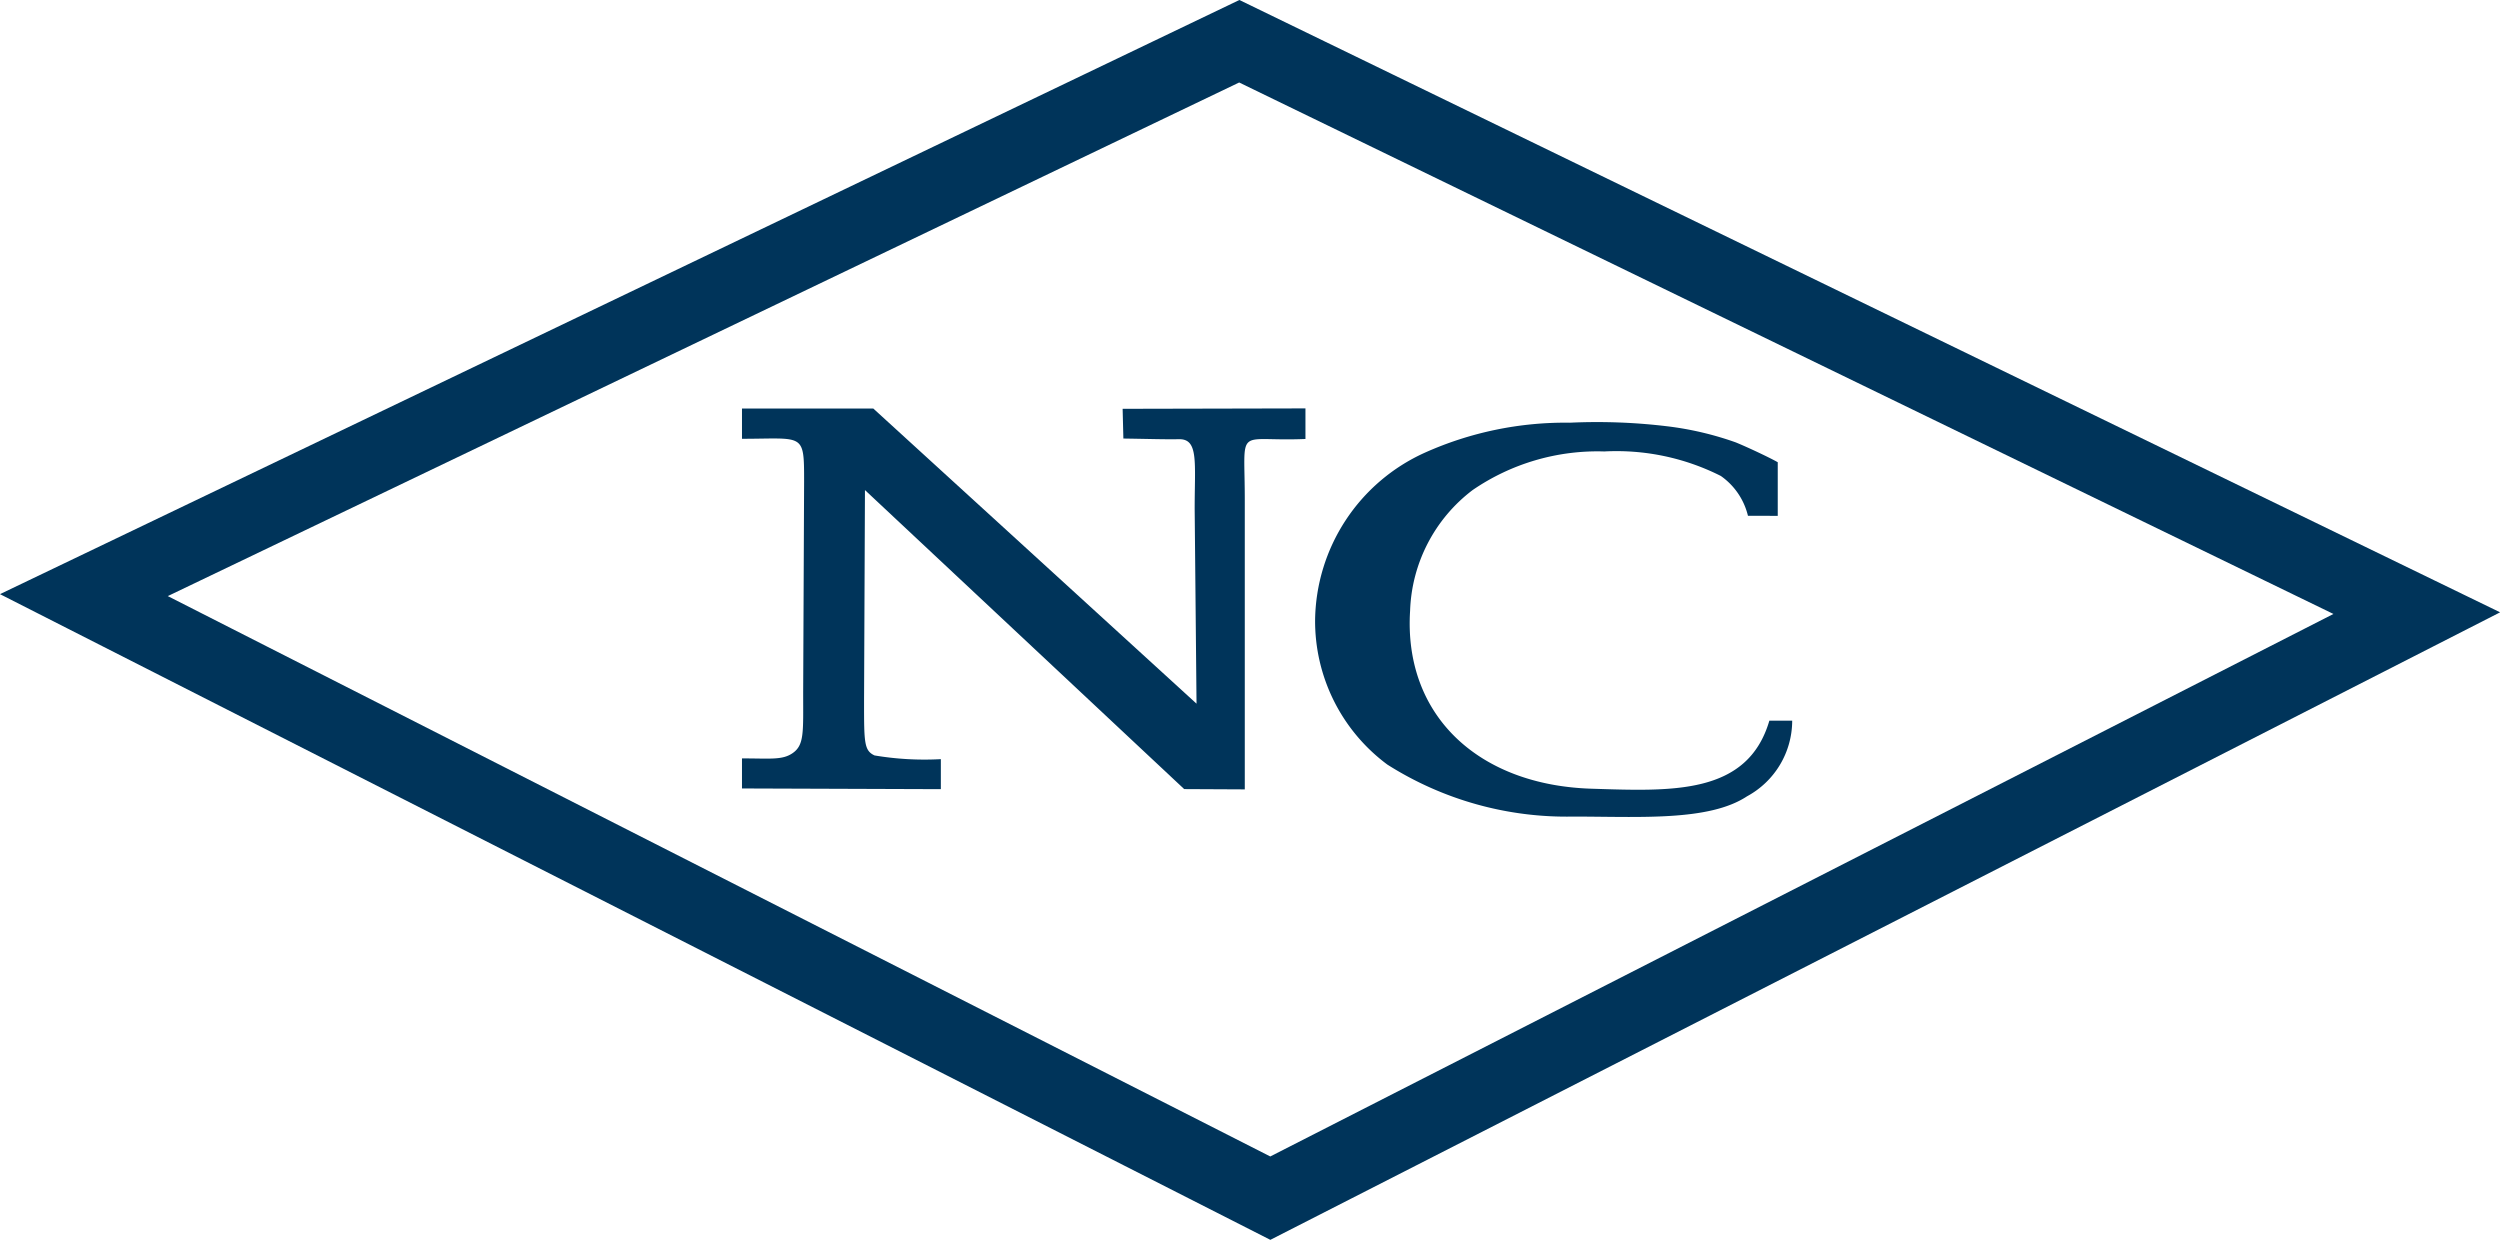
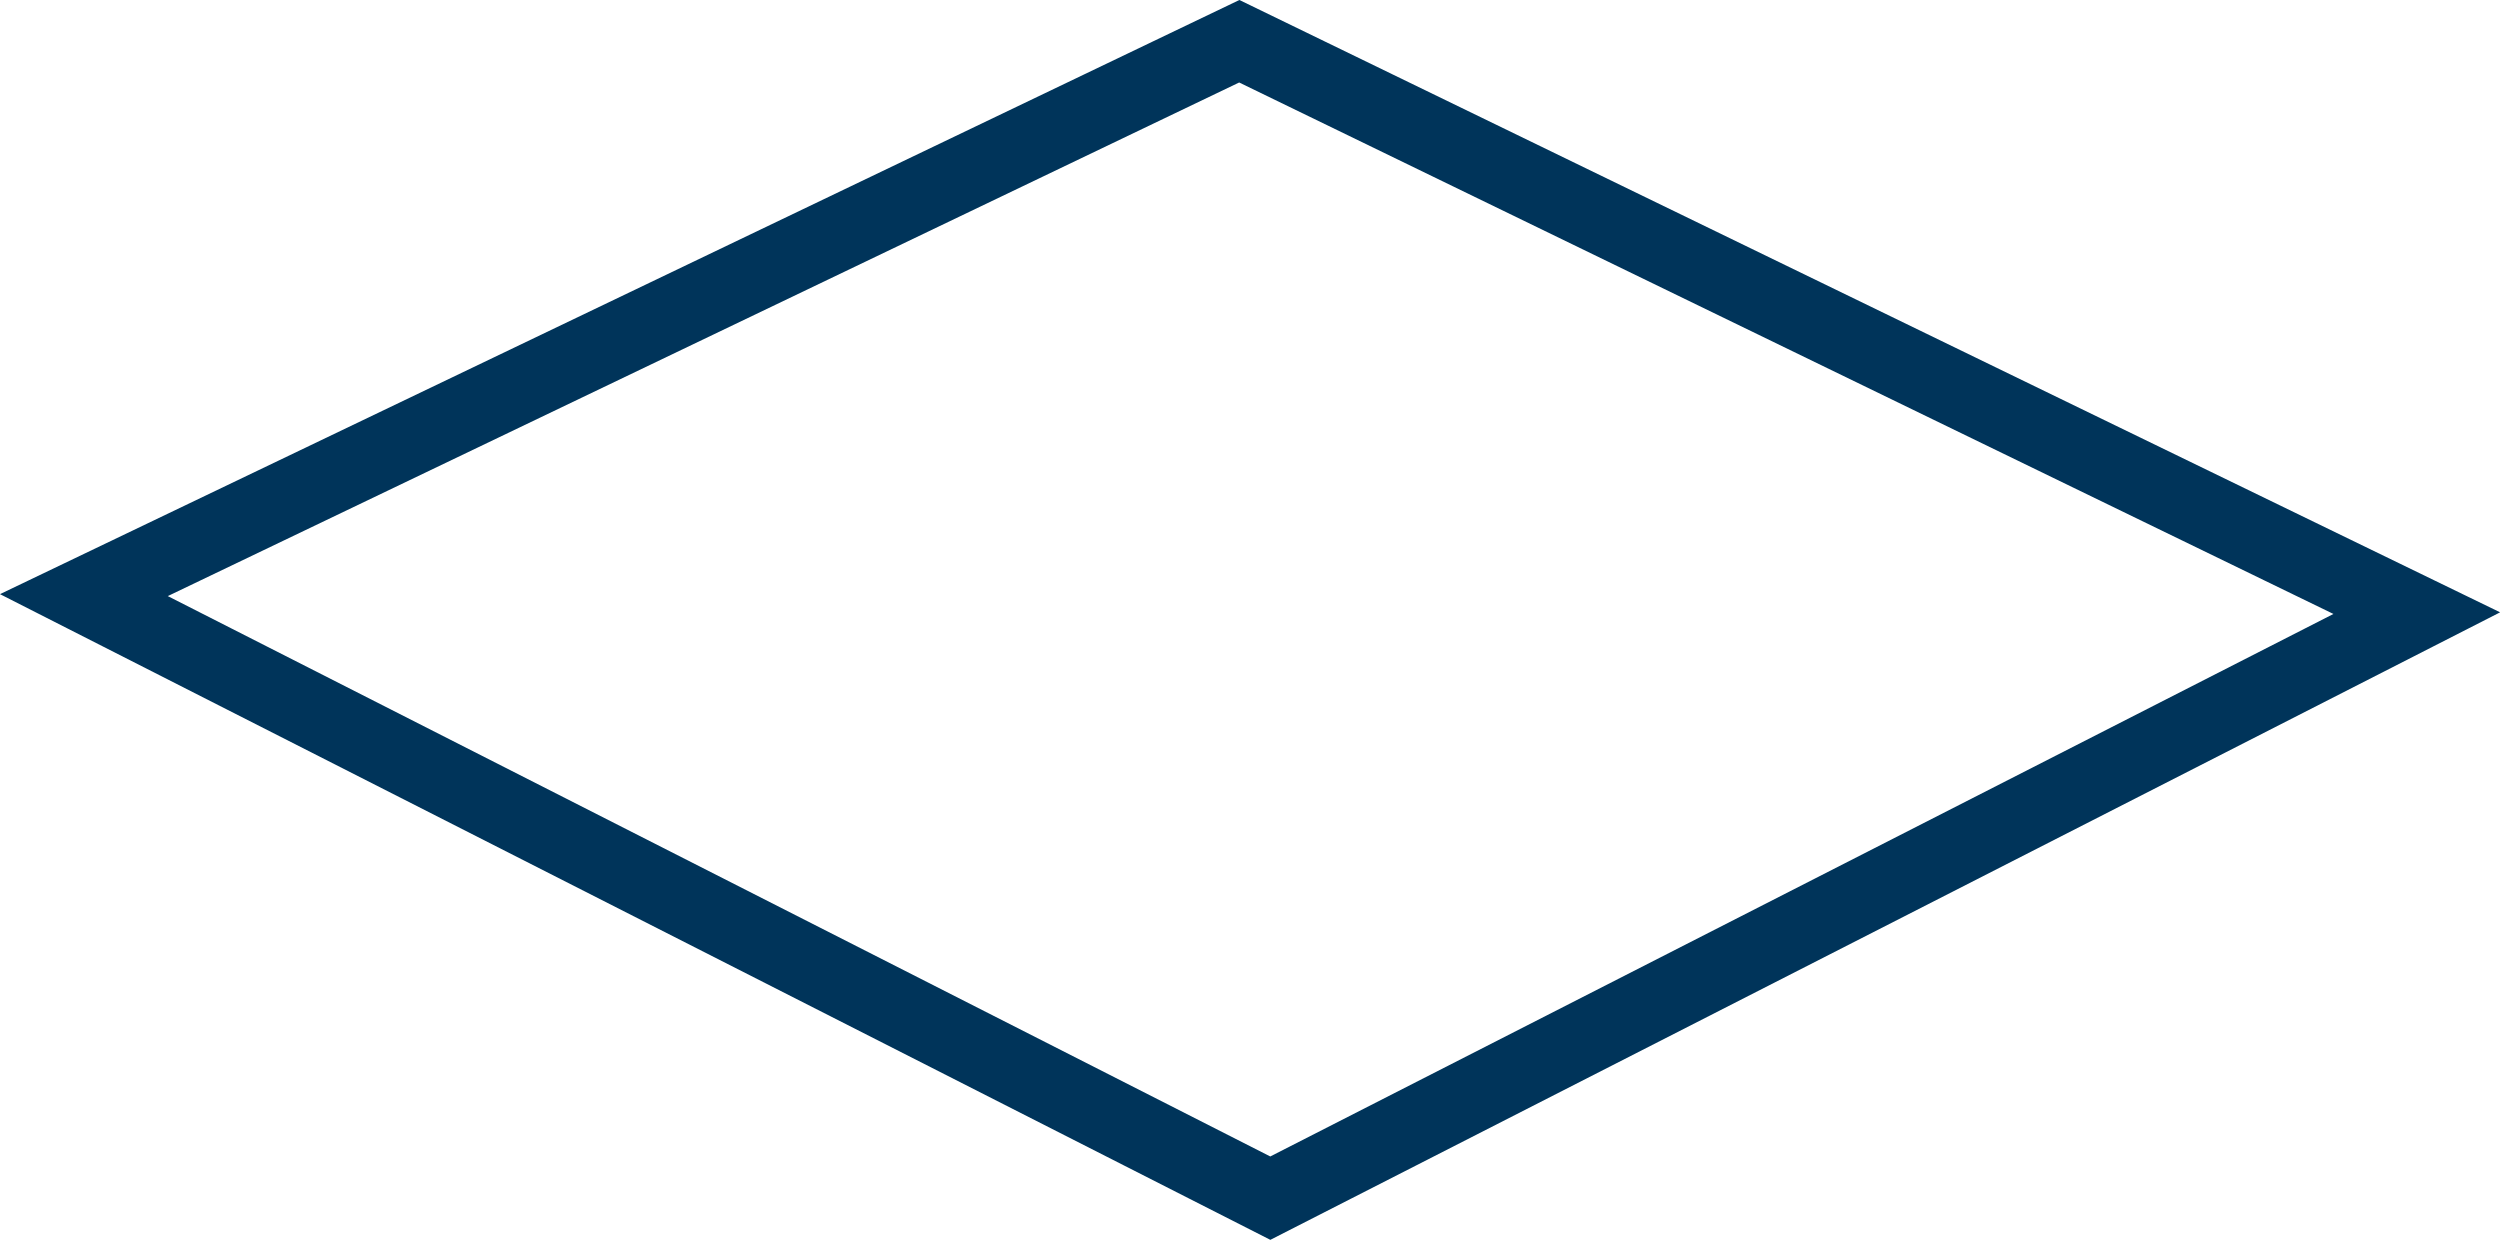
<svg xmlns="http://www.w3.org/2000/svg" width="67.293" height="33.373">
  <g data-name="グループ 4861">
    <g data-name="グループ 4648">
      <g data-name="グループ 29" fill="#00345a">
-         <path data-name="パス 91" d="M23.258 18.878c0 1.109 0 1.326.282 1.456a8.061 8.061 0 001.785.1v.808l-5.353-.019v-.809c.766 0 1.084.05 1.362-.141.318-.219.285-.56.285-1.627l.025-5.676c0-1.338 0-1.16-1.672-1.159v-.814h3.535l8.7 7.944-.05-5.245c0-1.247.11-1.882-.419-1.874-.411.006-.69-.005-1.5-.018l-.02-.8 4.921-.011v.823c-1.92.083-1.627-.42-1.633 1.709v7.723l-1.631-.008-8.593-8.049z" />
-         <path data-name="パス 92" d="M47.05 13.884a1.83 1.83 0 00-.731-1.073 6.23 6.23 0 00-3.137-.659 5.938 5.938 0 00-3.543 1.039 4.256 4.256 0 00-1.683 3.247c-.179 2.822 1.843 4.7 4.888 4.792 2.162.068 4.195.173 4.782-1.831h.615a2.319 2.319 0 01-1.217 2.036c-1.029.679-2.906.545-4.681.545a9 9 0 01-5-1.4 4.807 4.807 0 01-1.944-3.9 5.014 5.014 0 012.947-4.492 9.235 9.235 0 013.912-.81 15.783 15.783 0 012.648.1 8.553 8.553 0 011.816.43c.311.127.906.406 1.13.534v1.443z" />
-       </g>
+         </g>
      <path data-name="パス 90" d="M34.193 32.251L2.258 16.019l31.1-14.909 31.695 15.394z" fill="none" stroke="#00345a" stroke-miterlimit="10" stroke-width="2" />
    </g>
  </g>
</svg>